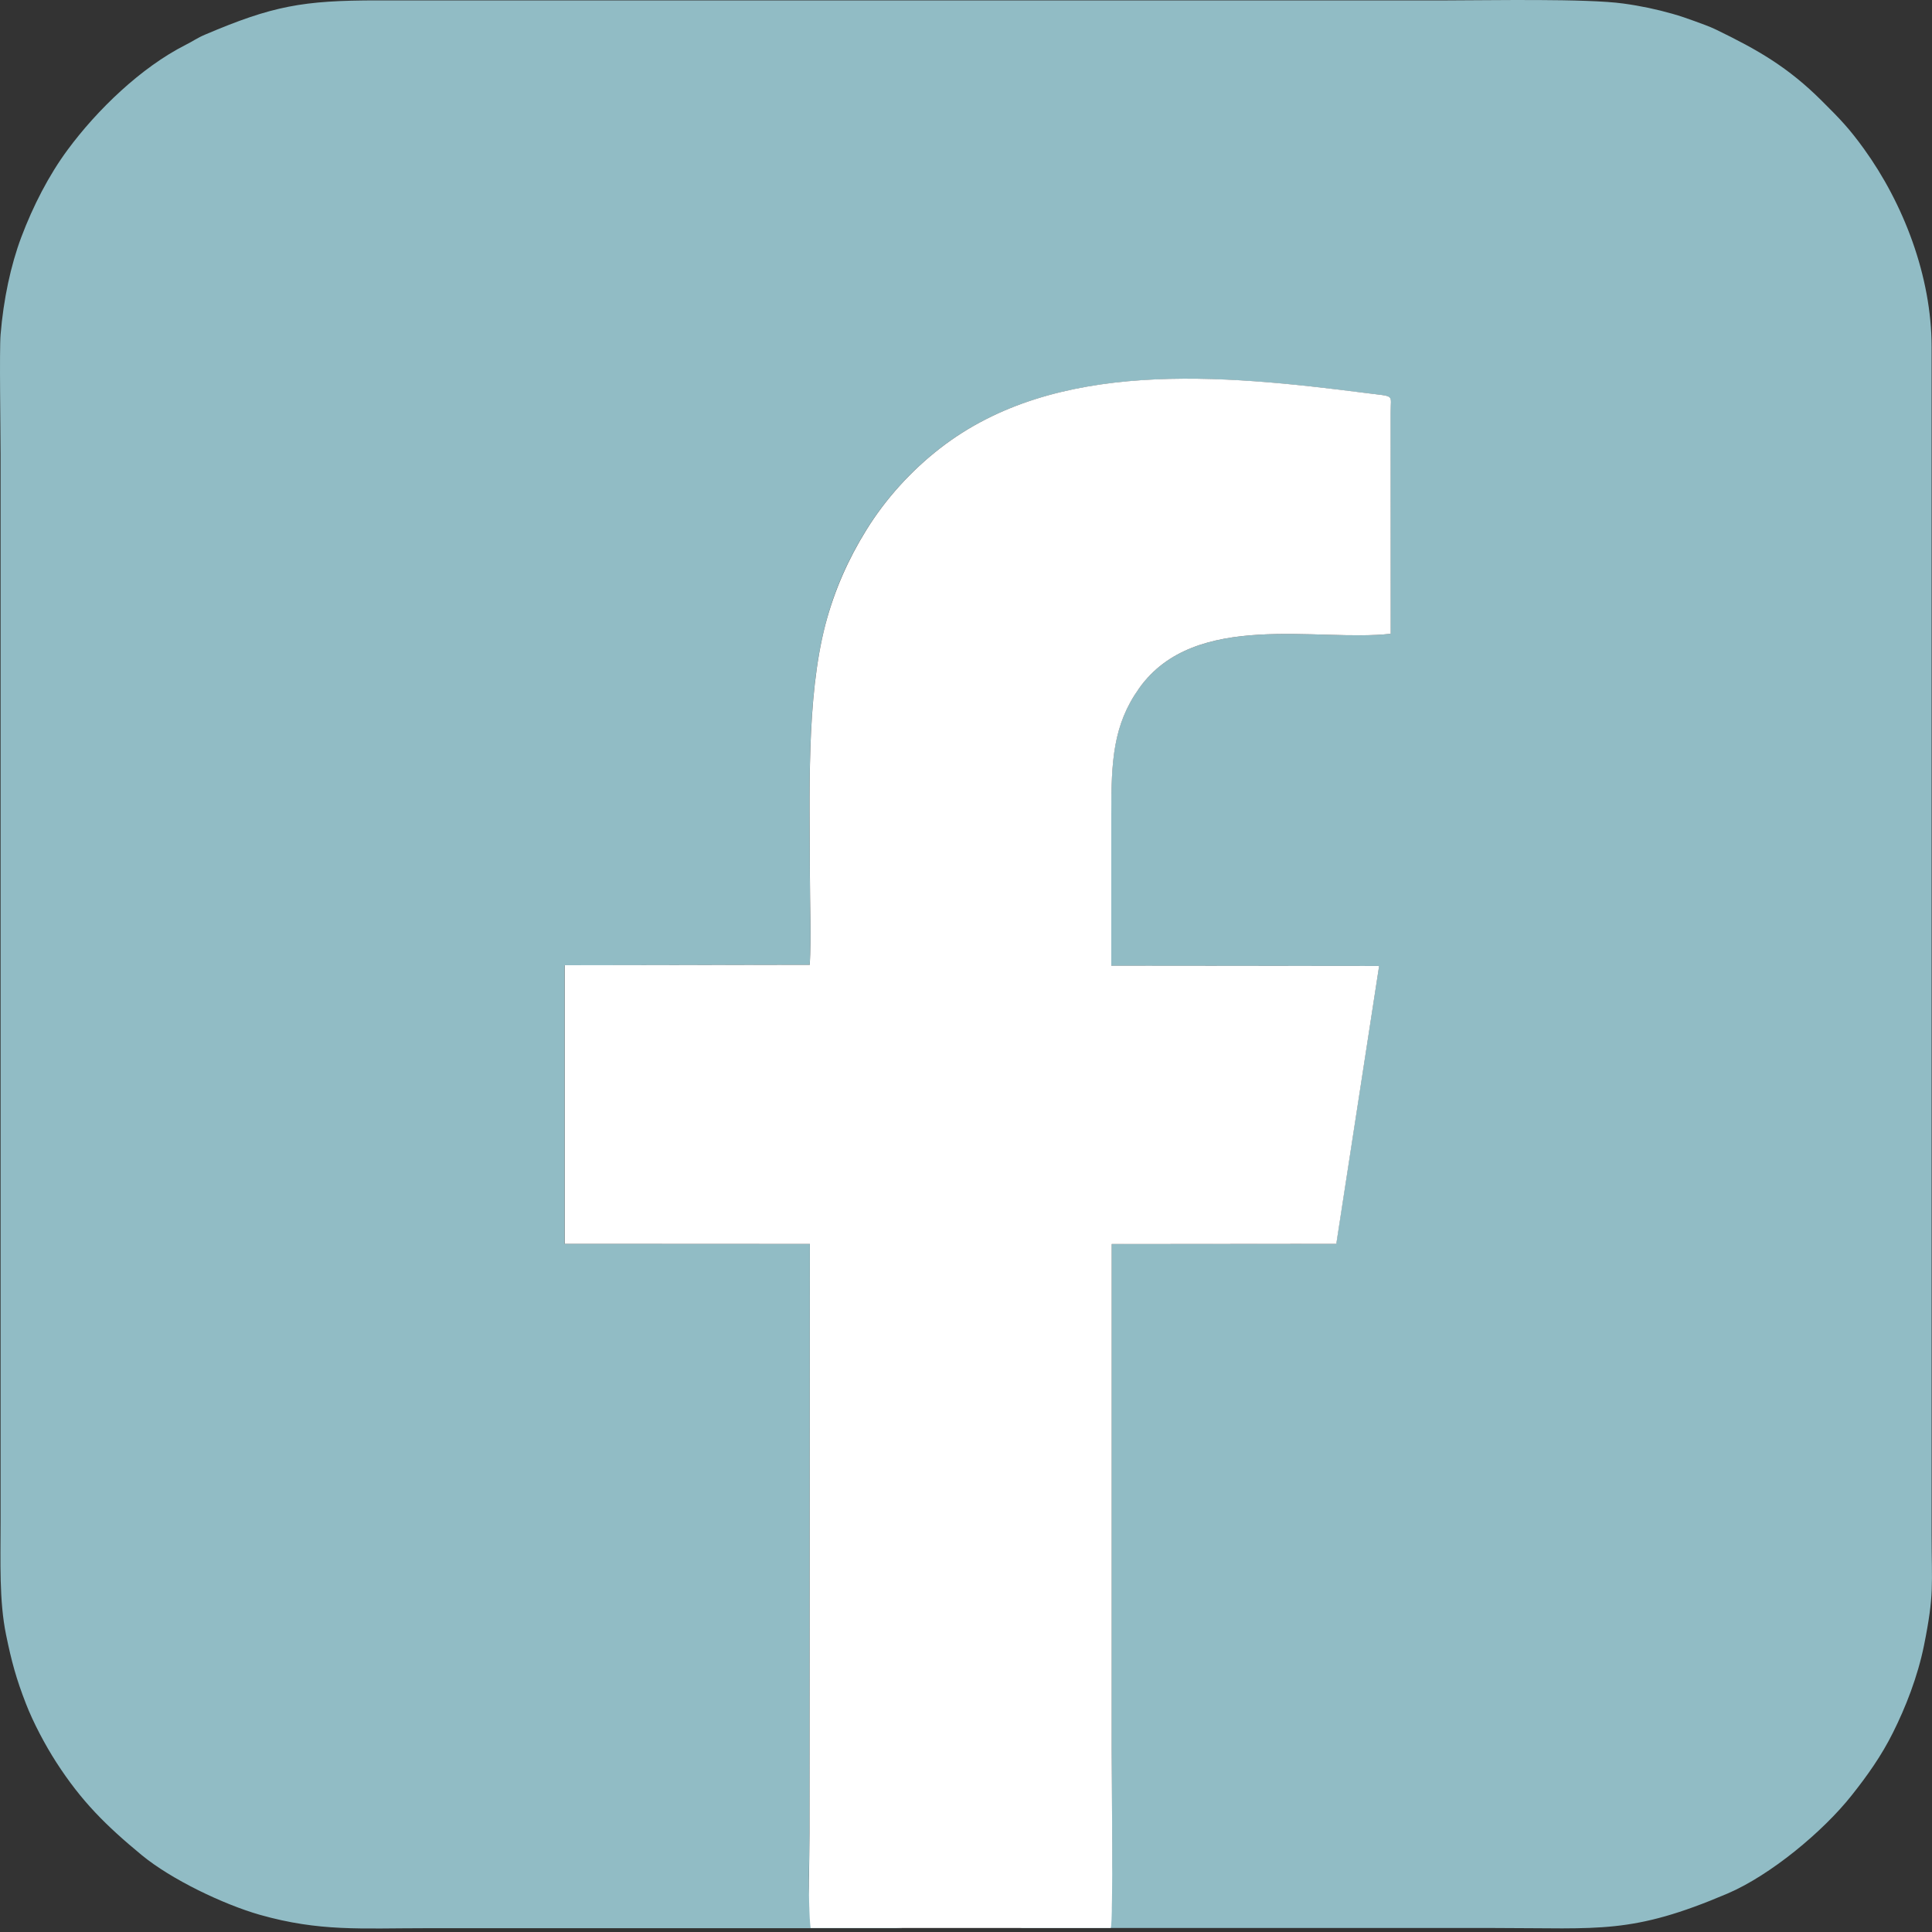
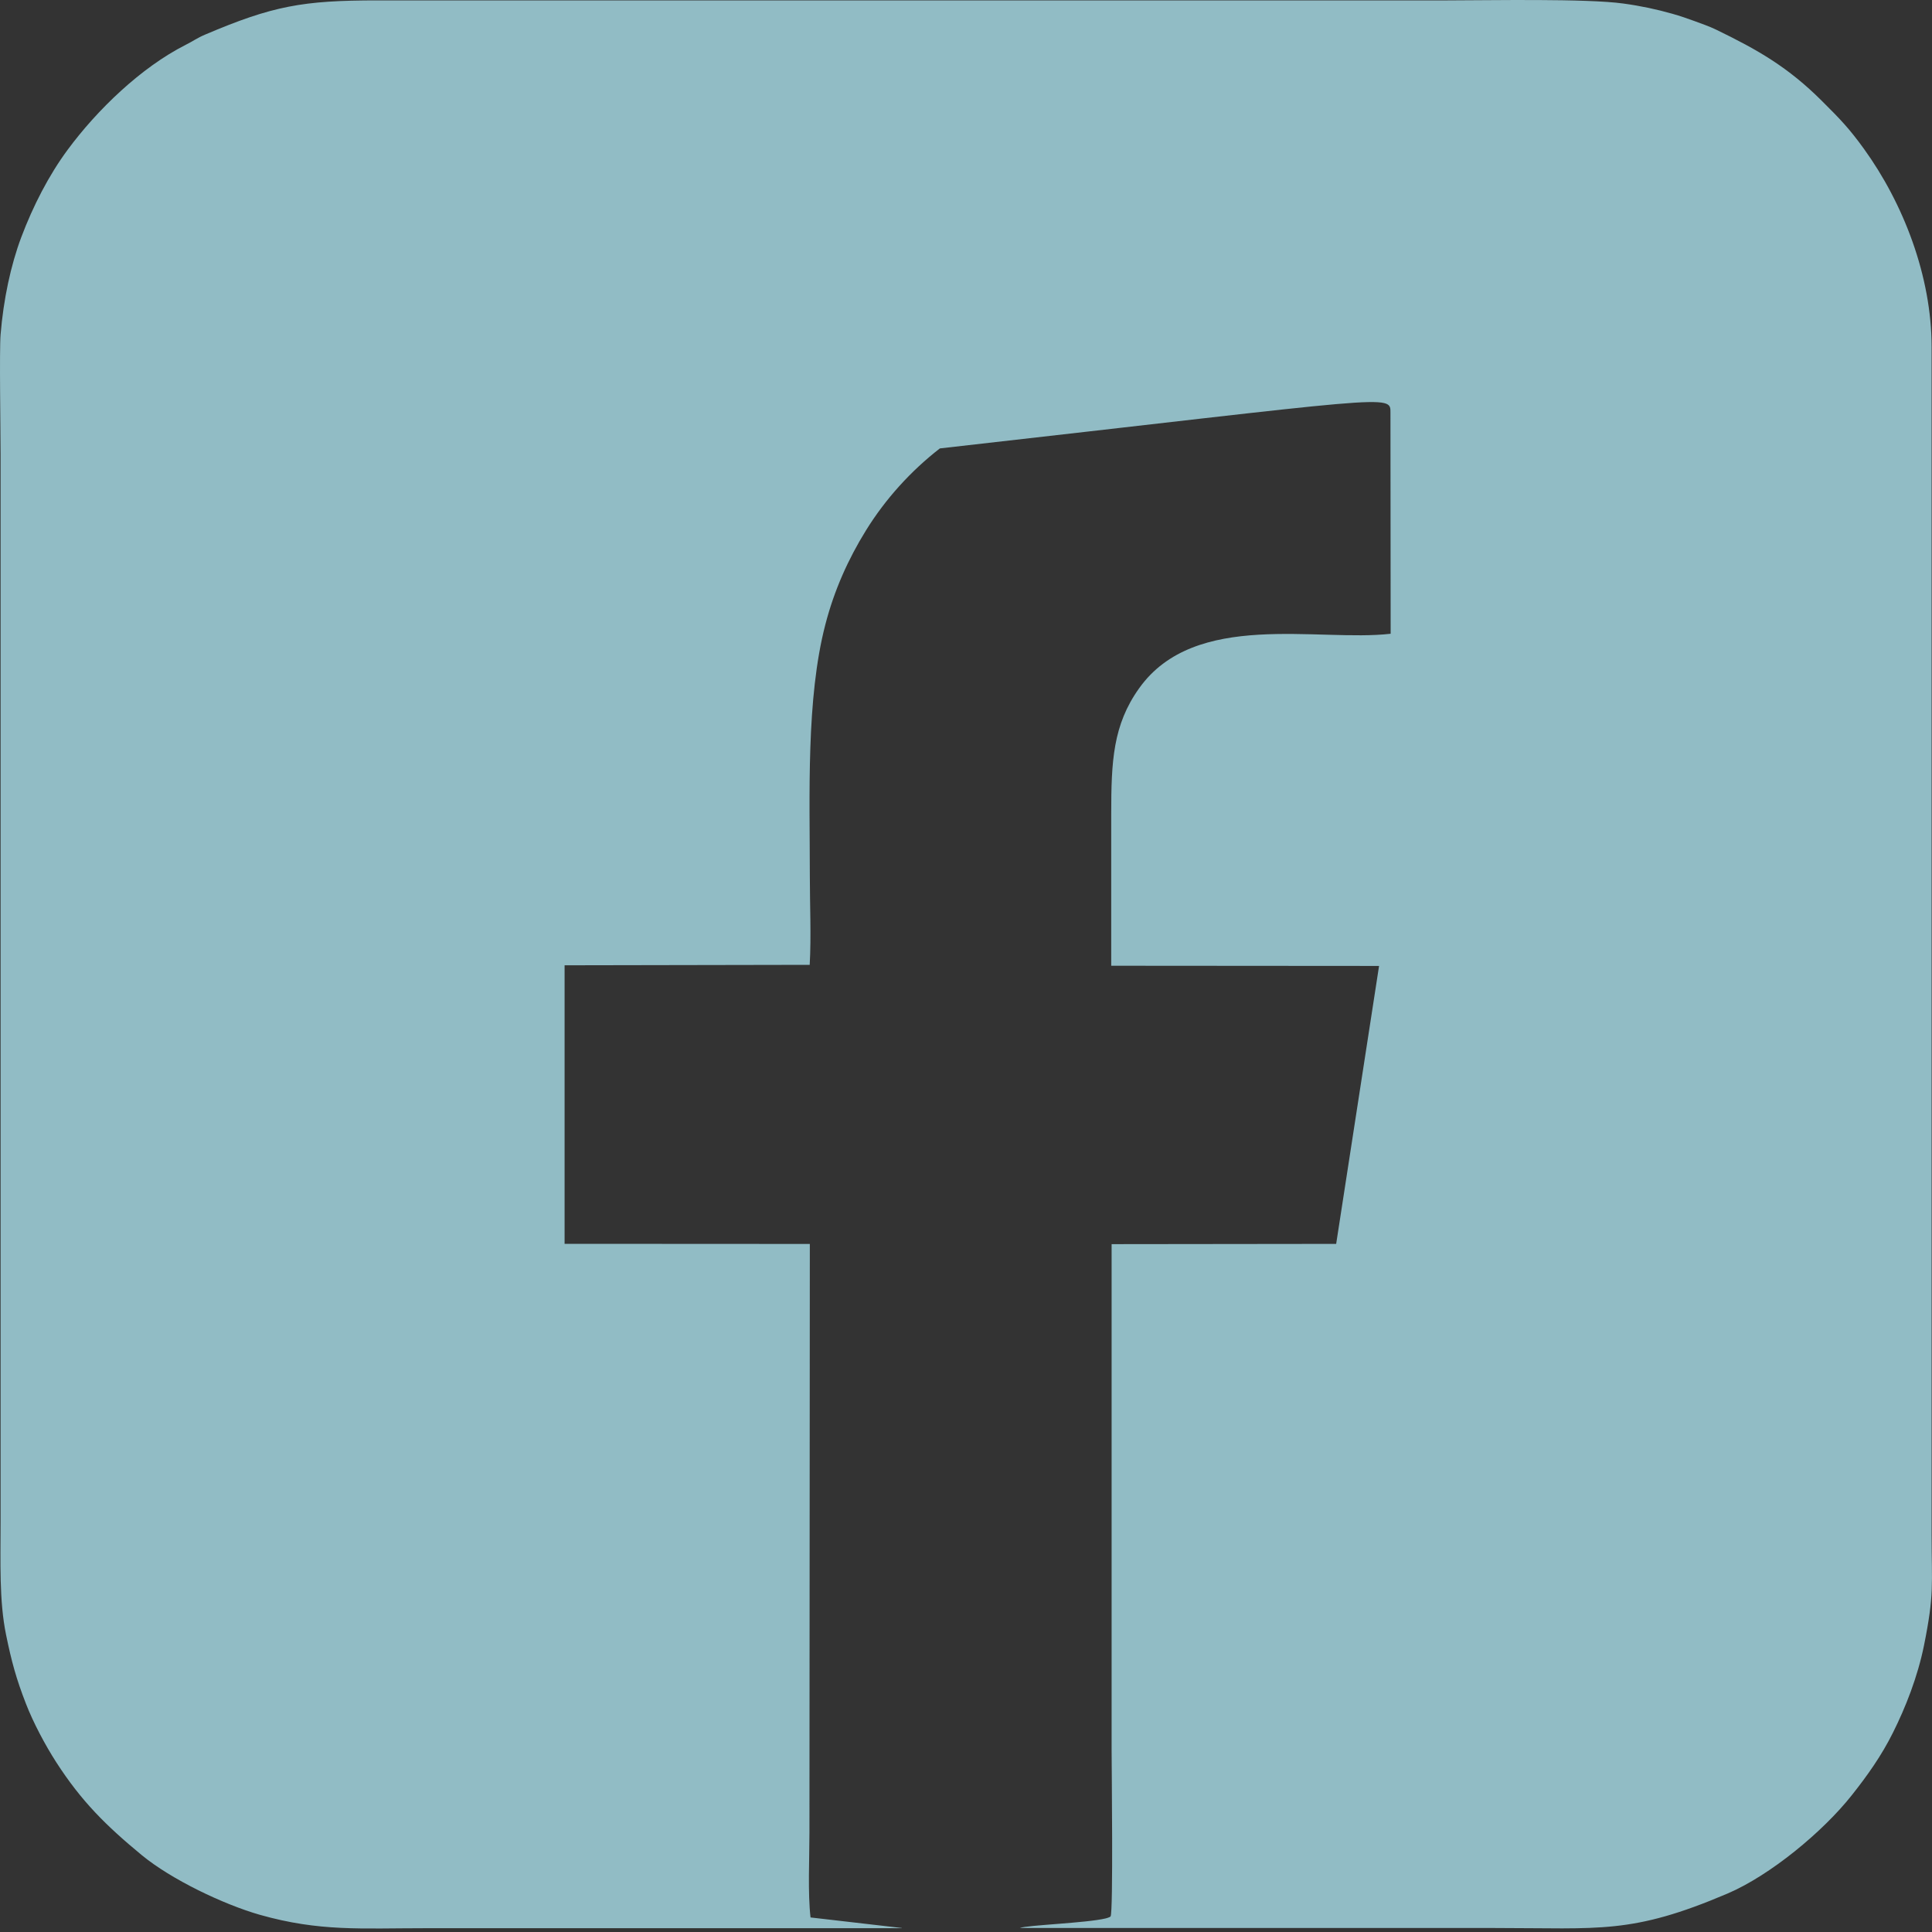
<svg xmlns="http://www.w3.org/2000/svg" width="30" height="30" viewBox="0 0 30 30" fill="none">
  <rect x="0" y="0" width="30" height="30" fill="#333333" stroke="none" />
-   <path fill-rule="evenodd" clip-rule="evenodd" d="M14.004 29.938L12.586 29.774C12.542 29.393 12.569 28.857 12.569 28.461L12.575 19.316L8.767 19.314V14.989L12.573 14.982C12.598 14.545 12.575 14.04 12.575 13.595C12.575 12.352 12.516 10.849 12.816 9.698C12.954 9.164 13.17 8.683 13.448 8.234C13.75 7.747 14.143 7.313 14.594 6.963C16.384 5.572 18.962 5.816 21.209 6.104C21.67 6.163 21.591 6.113 21.591 6.411L21.594 9.841C20.468 9.971 18.556 9.468 17.688 10.688C17.282 11.257 17.255 11.82 17.255 12.637C17.255 13.423 17.255 14.209 17.255 14.996L21.414 14.999L20.748 19.315L17.261 19.319V27.164C17.261 27.423 17.288 29.701 17.245 29.758C17.226 29.77 17.245 29.764 17.2 29.78C17.182 29.786 17.183 29.786 17.169 29.789C16.866 29.862 15.948 29.892 15.835 29.938H23.216C24.846 29.938 25.331 30.039 26.82 29.405C27.488 29.121 28.305 28.443 28.752 27.879C28.996 27.572 29.217 27.26 29.394 26.904C29.59 26.512 29.777 26.038 29.876 25.549C30.038 24.744 29.994 24.62 29.994 23.831V5.393C29.995 4.286 29.552 3.154 28.943 2.311C28.716 1.997 28.577 1.852 28.29 1.567C27.764 1.042 27.295 0.774 26.643 0.458C26.54 0.408 26.415 0.366 26.314 0.328C26.204 0.287 26.085 0.247 25.969 0.214C25.726 0.145 25.48 0.092 25.208 0.055C24.634 -0.025 23.117 0.006 22.478 0.006H5.866C4.697 0.006 4.234 0.091 3.181 0.539C3.063 0.589 2.991 0.643 2.88 0.698C2.193 1.046 1.512 1.701 1.051 2.325C0.758 2.721 0.513 3.199 0.331 3.682C0.167 4.118 0.054 4.648 0.009 5.196C-0.011 5.434 0.009 6.702 0.009 7.051V23.633C0.009 24.259 -0.014 24.857 0.094 25.384C0.179 25.8 0.253 26.07 0.402 26.453C0.516 26.748 0.701 27.096 0.872 27.362C1.265 27.972 1.647 28.349 2.202 28.807C2.658 29.183 3.468 29.571 4.035 29.733C4.964 29.996 5.602 29.941 6.605 29.941H14.004V29.938Z" fill="#91BCC5" />
-   <path fill-rule="evenodd" clip-rule="evenodd" d="M17.247 29.938C17.289 29.882 17.262 27.422 17.262 27.164V19.318L20.75 19.315L21.415 14.999L17.256 14.995C17.256 14.21 17.256 13.424 17.256 12.637C17.256 11.82 17.283 11.257 17.689 10.687C18.557 9.468 20.469 9.971 21.595 9.841L21.593 6.411C21.593 6.113 21.672 6.163 21.21 6.103C18.963 5.815 16.387 5.57 14.595 6.963C14.145 7.313 13.751 7.747 13.45 8.234C13.172 8.683 12.957 9.165 12.817 9.697C12.517 10.849 12.576 12.351 12.576 13.595C12.576 14.04 12.598 14.545 12.574 14.982L8.769 14.988V19.314L12.576 19.316L12.57 28.461C12.57 28.857 12.542 29.556 12.587 29.938H17.248H17.247Z" fill="white" />
+   <path fill-rule="evenodd" clip-rule="evenodd" d="M14.004 29.938L12.586 29.774C12.542 29.393 12.569 28.857 12.569 28.461L12.575 19.316L8.767 19.314V14.989L12.573 14.982C12.598 14.545 12.575 14.04 12.575 13.595C12.575 12.352 12.516 10.849 12.816 9.698C12.954 9.164 13.17 8.683 13.448 8.234C13.75 7.747 14.143 7.313 14.594 6.963C21.67 6.163 21.591 6.113 21.591 6.411L21.594 9.841C20.468 9.971 18.556 9.468 17.688 10.688C17.282 11.257 17.255 11.82 17.255 12.637C17.255 13.423 17.255 14.209 17.255 14.996L21.414 14.999L20.748 19.315L17.261 19.319V27.164C17.261 27.423 17.288 29.701 17.245 29.758C17.226 29.77 17.245 29.764 17.2 29.78C17.182 29.786 17.183 29.786 17.169 29.789C16.866 29.862 15.948 29.892 15.835 29.938H23.216C24.846 29.938 25.331 30.039 26.82 29.405C27.488 29.121 28.305 28.443 28.752 27.879C28.996 27.572 29.217 27.26 29.394 26.904C29.59 26.512 29.777 26.038 29.876 25.549C30.038 24.744 29.994 24.62 29.994 23.831V5.393C29.995 4.286 29.552 3.154 28.943 2.311C28.716 1.997 28.577 1.852 28.29 1.567C27.764 1.042 27.295 0.774 26.643 0.458C26.54 0.408 26.415 0.366 26.314 0.328C26.204 0.287 26.085 0.247 25.969 0.214C25.726 0.145 25.48 0.092 25.208 0.055C24.634 -0.025 23.117 0.006 22.478 0.006H5.866C4.697 0.006 4.234 0.091 3.181 0.539C3.063 0.589 2.991 0.643 2.88 0.698C2.193 1.046 1.512 1.701 1.051 2.325C0.758 2.721 0.513 3.199 0.331 3.682C0.167 4.118 0.054 4.648 0.009 5.196C-0.011 5.434 0.009 6.702 0.009 7.051V23.633C0.009 24.259 -0.014 24.857 0.094 25.384C0.179 25.8 0.253 26.07 0.402 26.453C0.516 26.748 0.701 27.096 0.872 27.362C1.265 27.972 1.647 28.349 2.202 28.807C2.658 29.183 3.468 29.571 4.035 29.733C4.964 29.996 5.602 29.941 6.605 29.941H14.004V29.938Z" fill="#91BCC5" />
</svg>